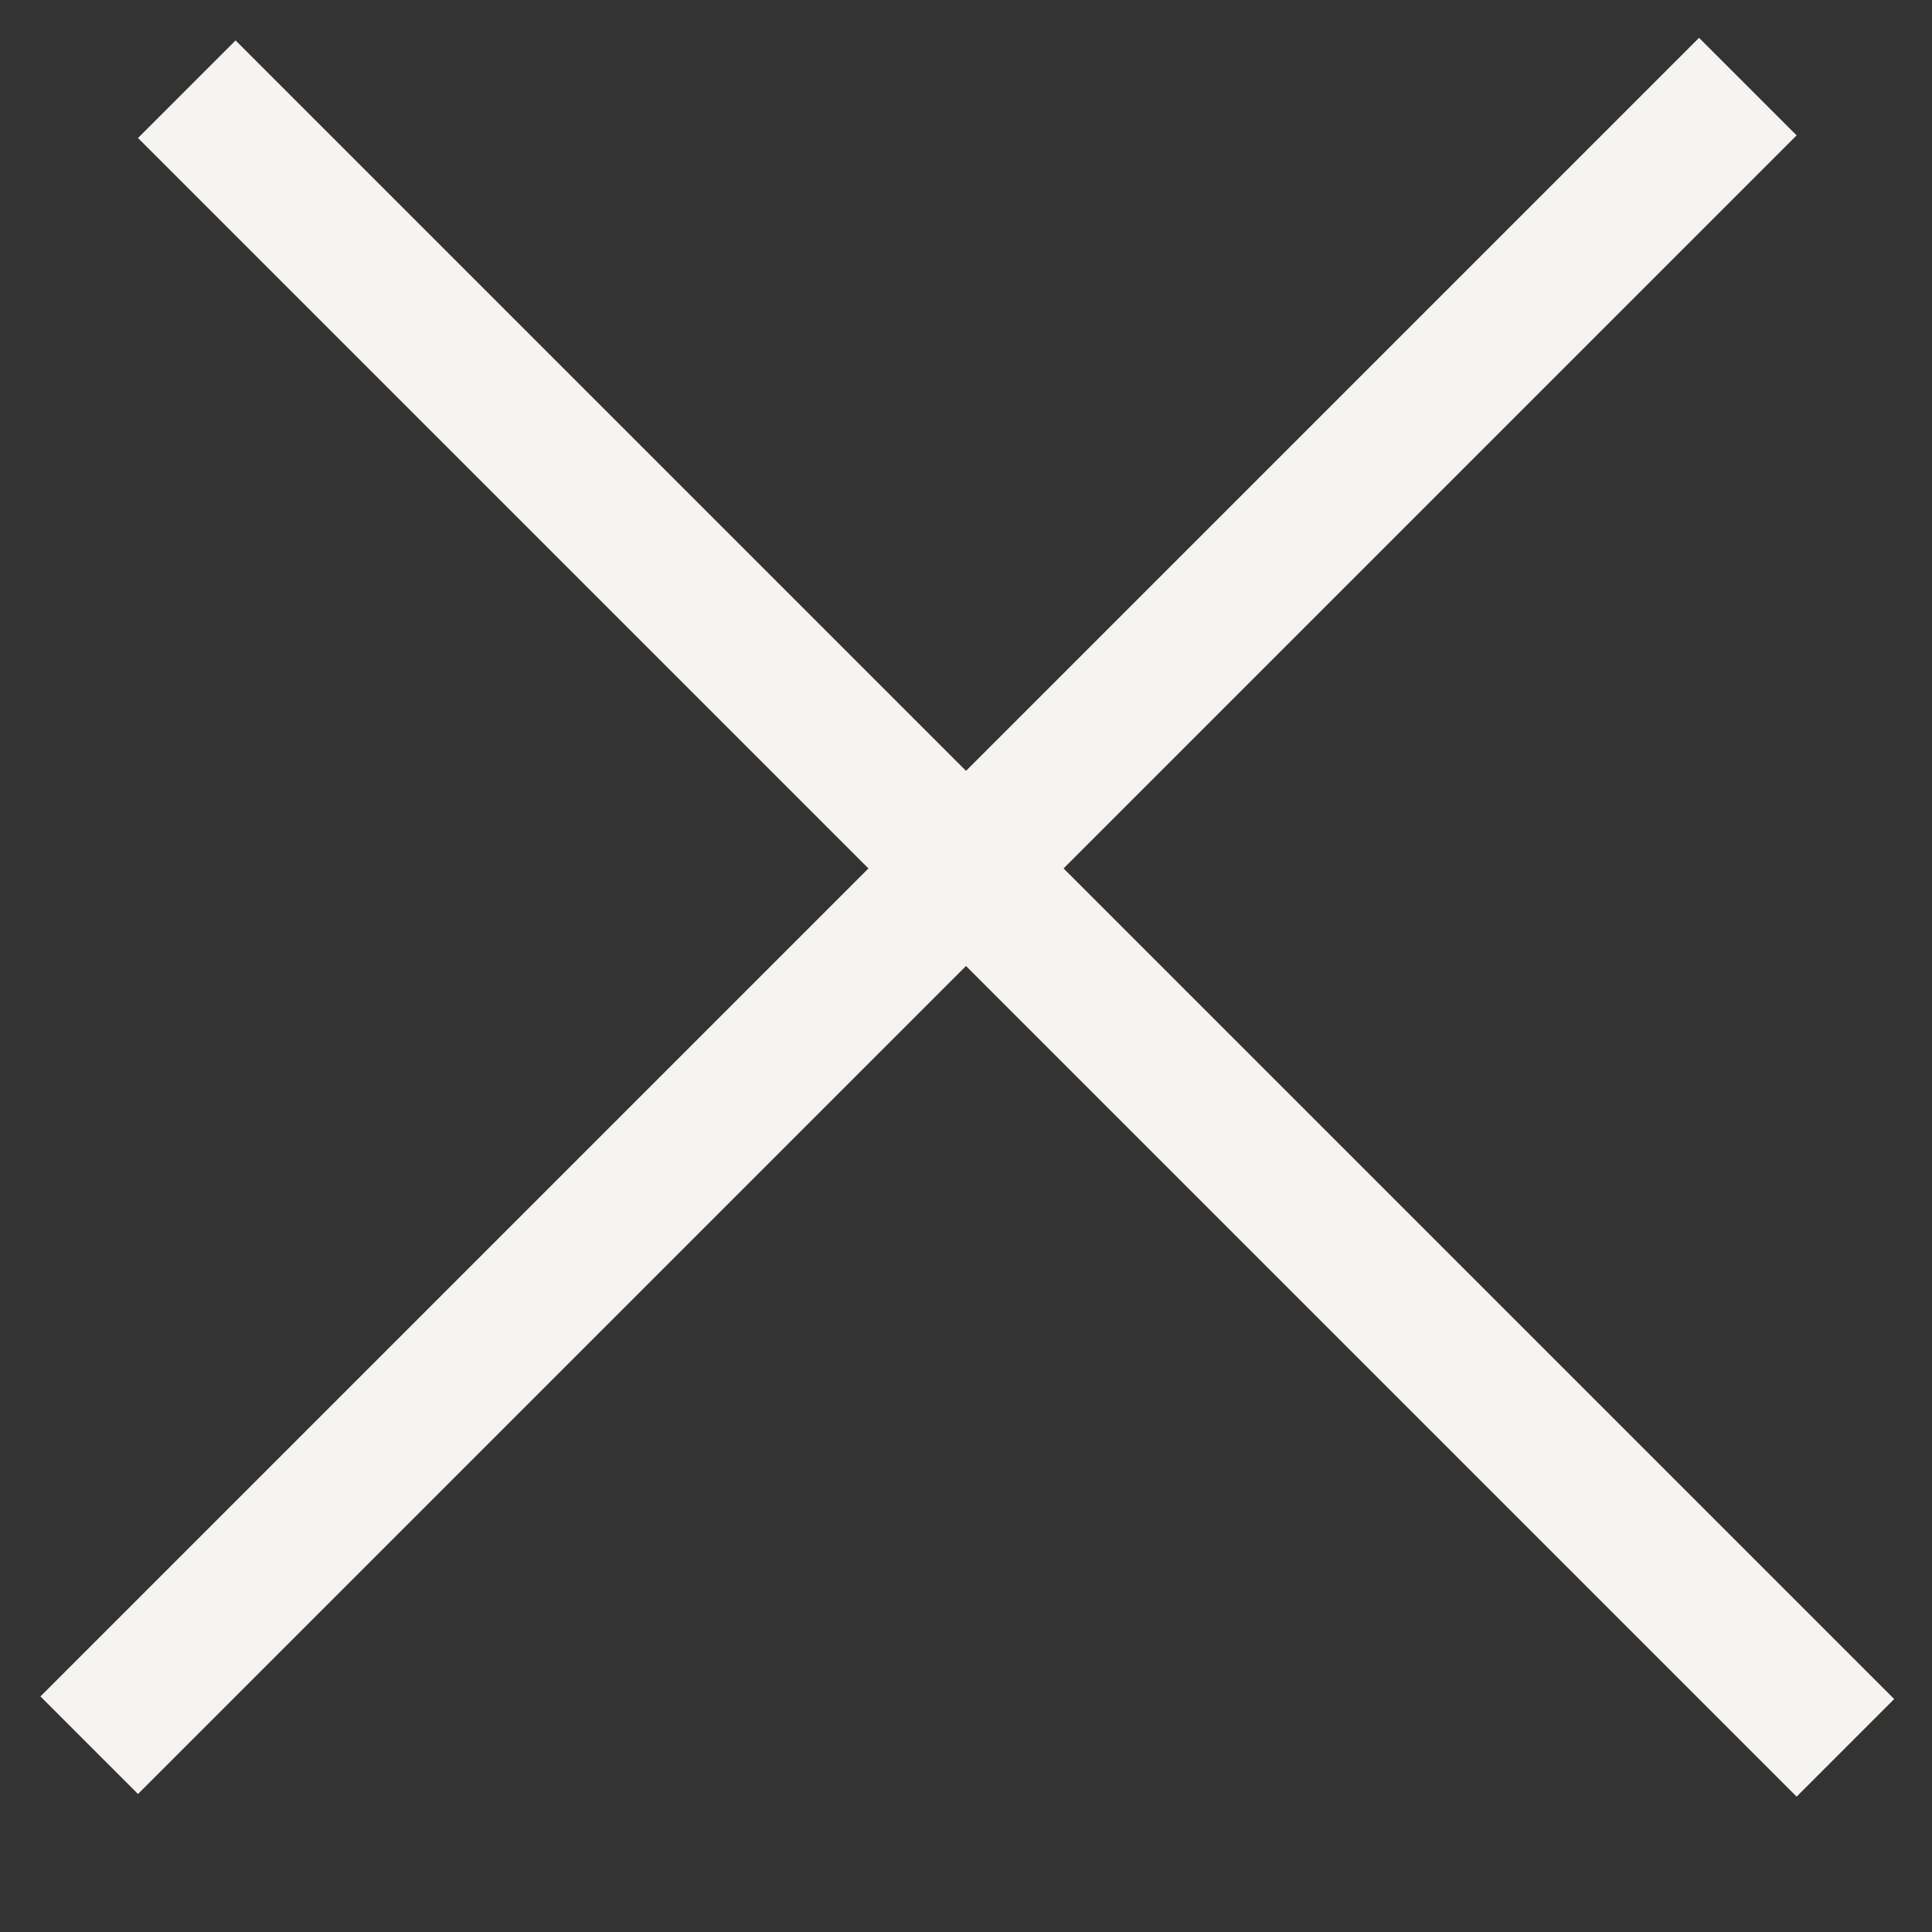
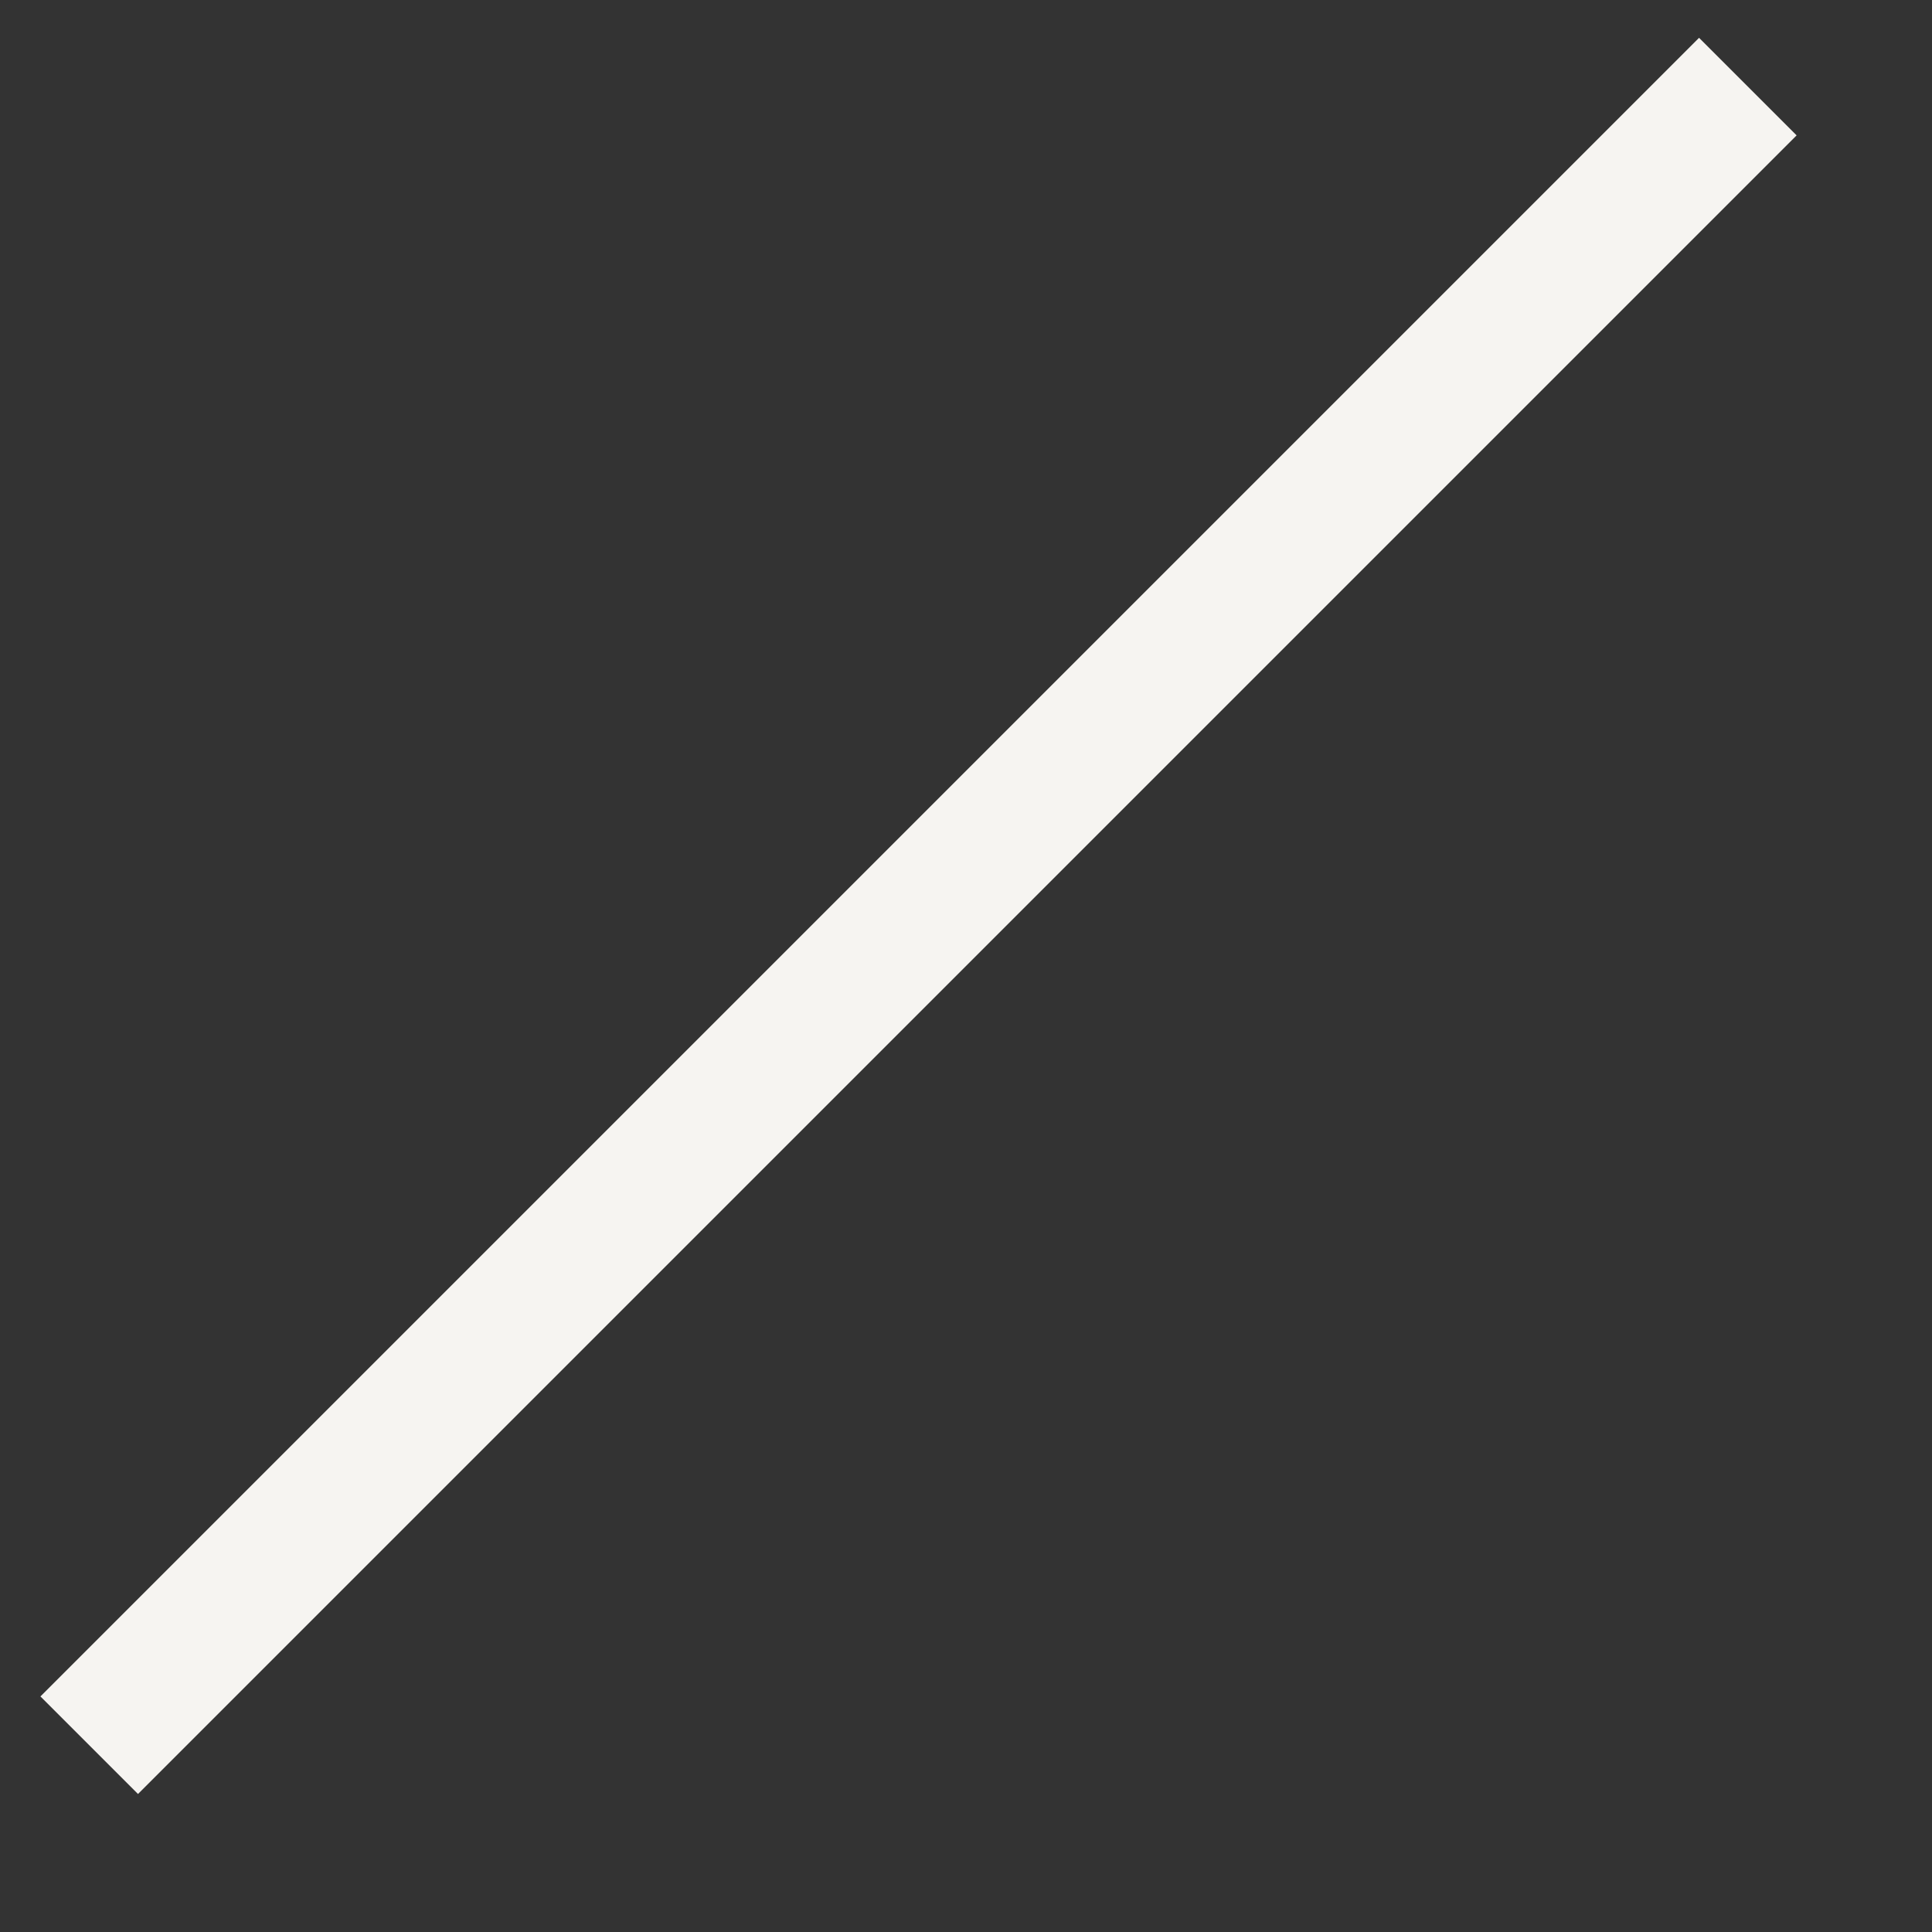
<svg xmlns="http://www.w3.org/2000/svg" width="14" height="14" viewBox="0 0 14 14" fill="none">
  <rect x="0" y="0" width="14" height="14" fill="#333333" stroke="none" />
  <line y1="-0.5" x2="17" y2="-0.5" transform="matrix(0.707 -0.707 0.707 0.707 1 13)" stroke="#F6F4F1" />
-   <line y1="-0.5" x2="17" y2="-0.5" transform="matrix(0.707 0.707 -0.707 0.707 1 1)" stroke="#F6F4F1" />
</svg>